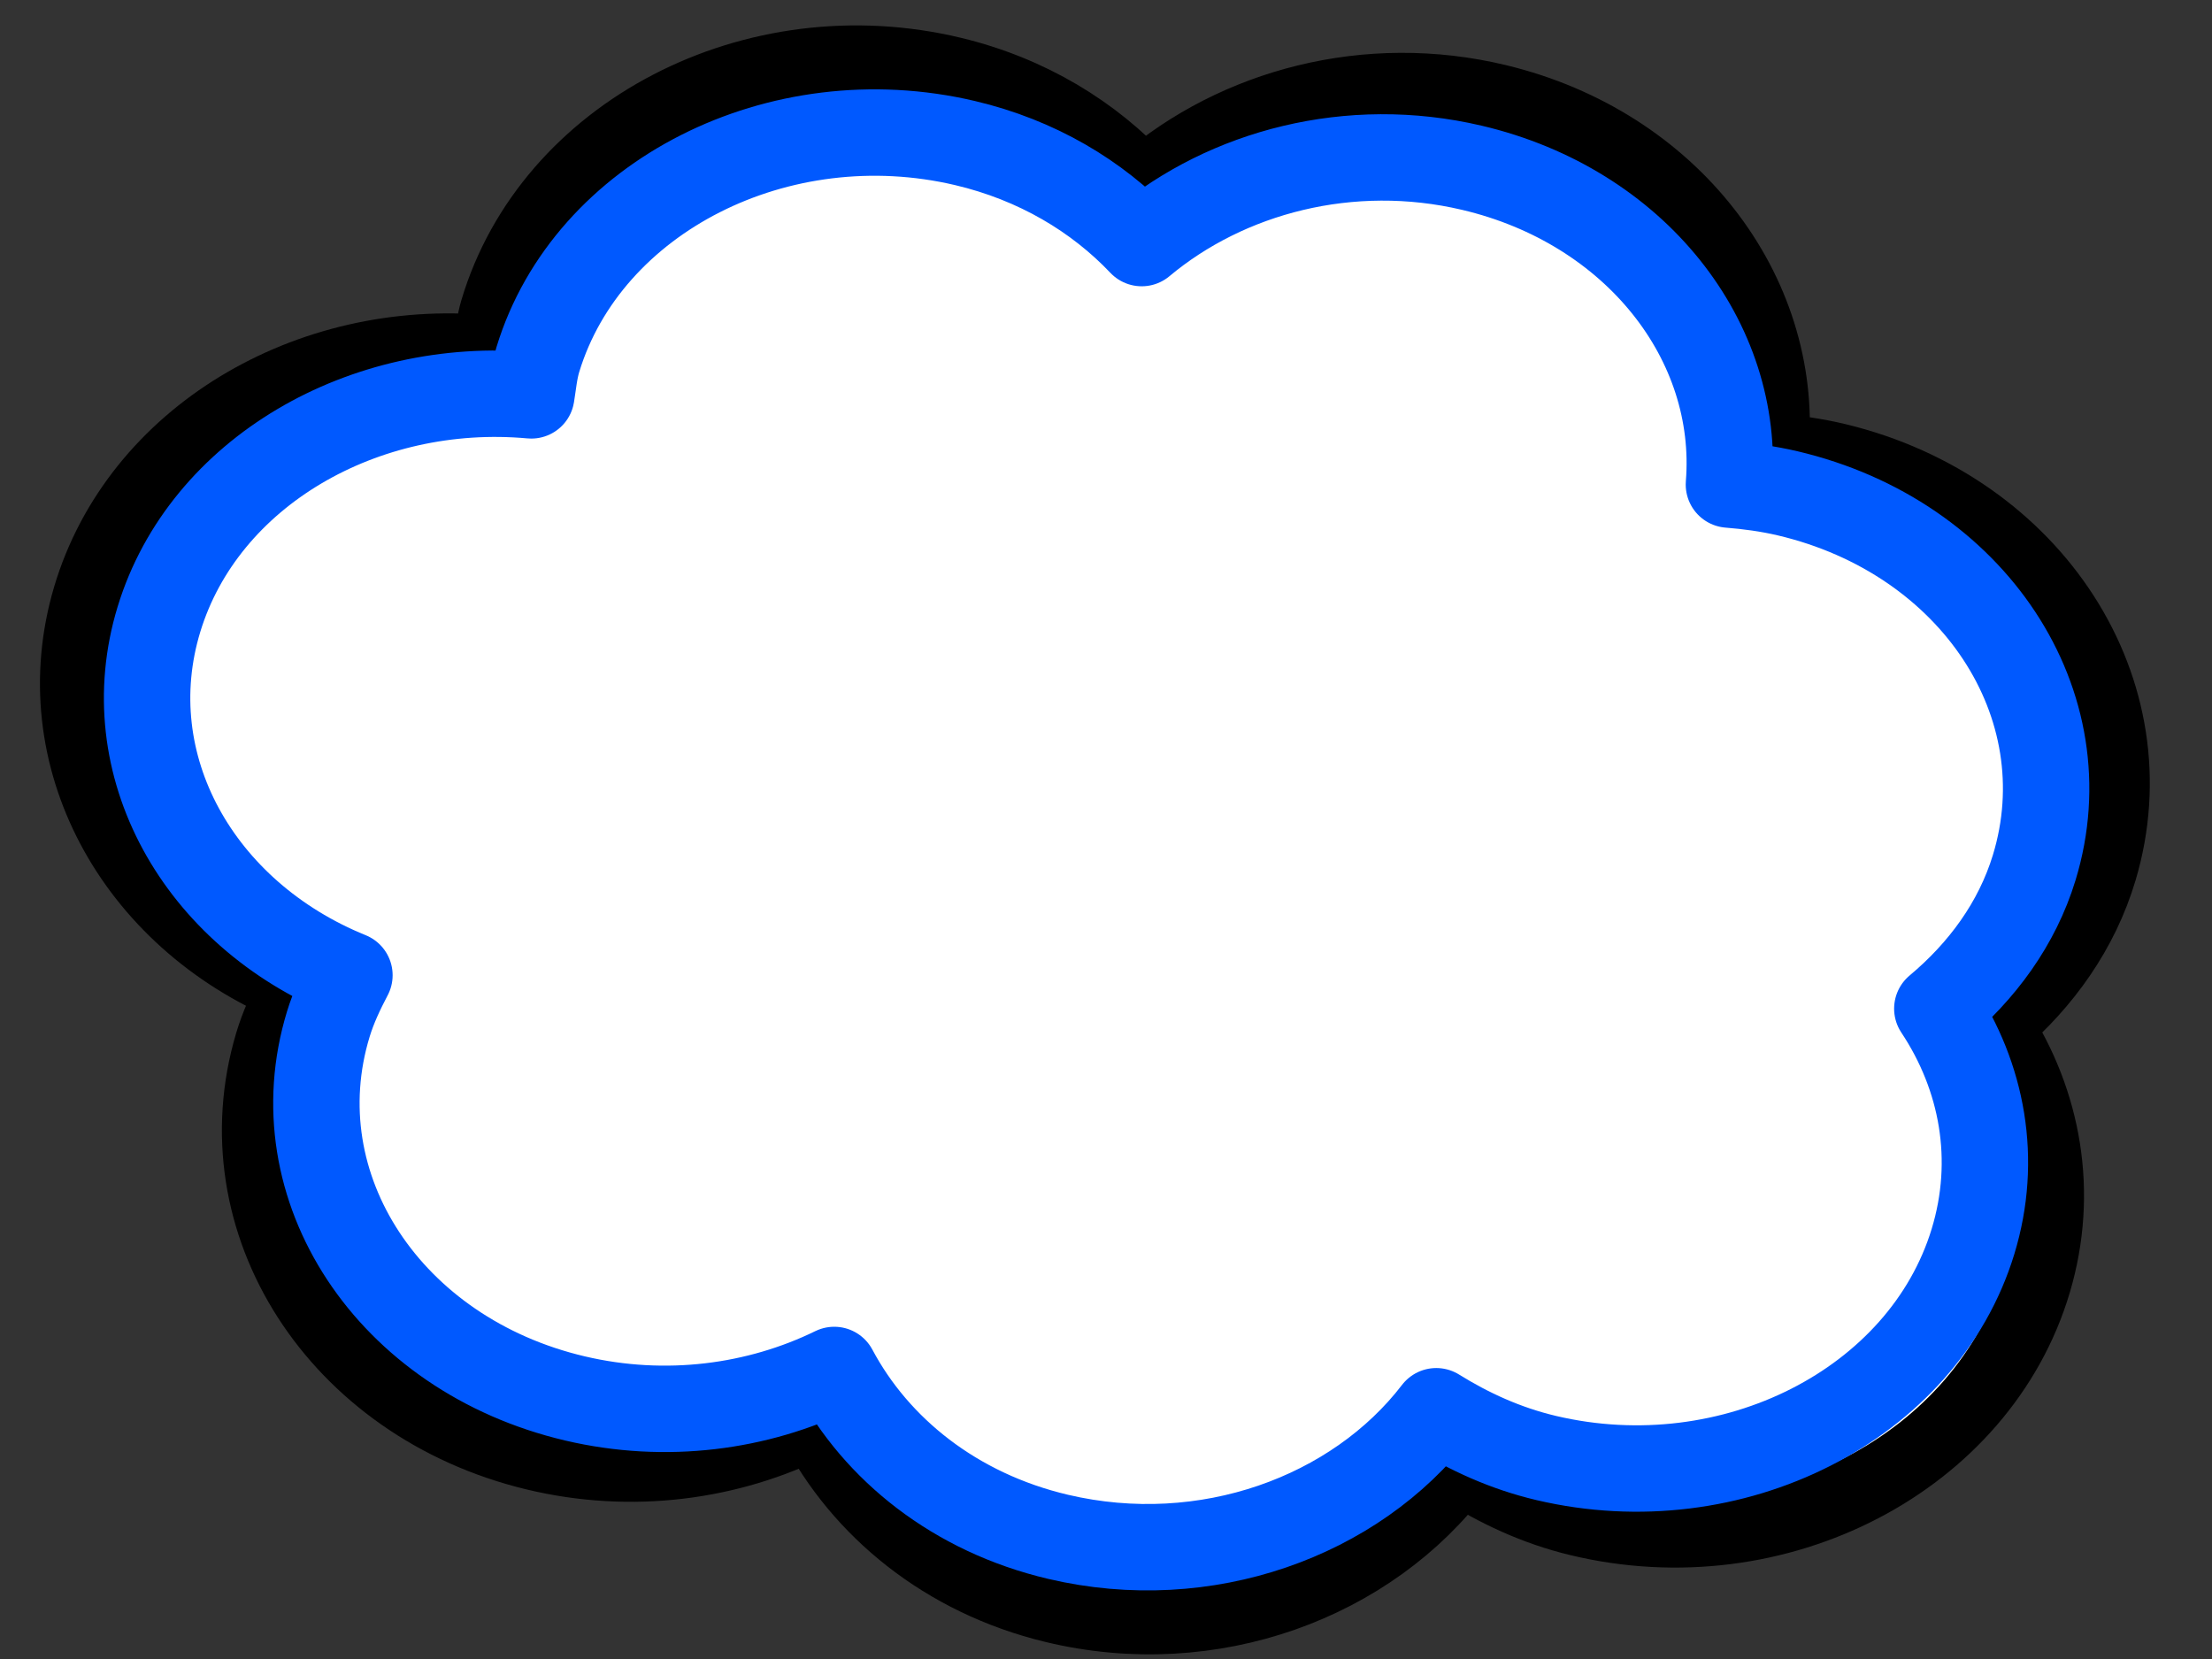
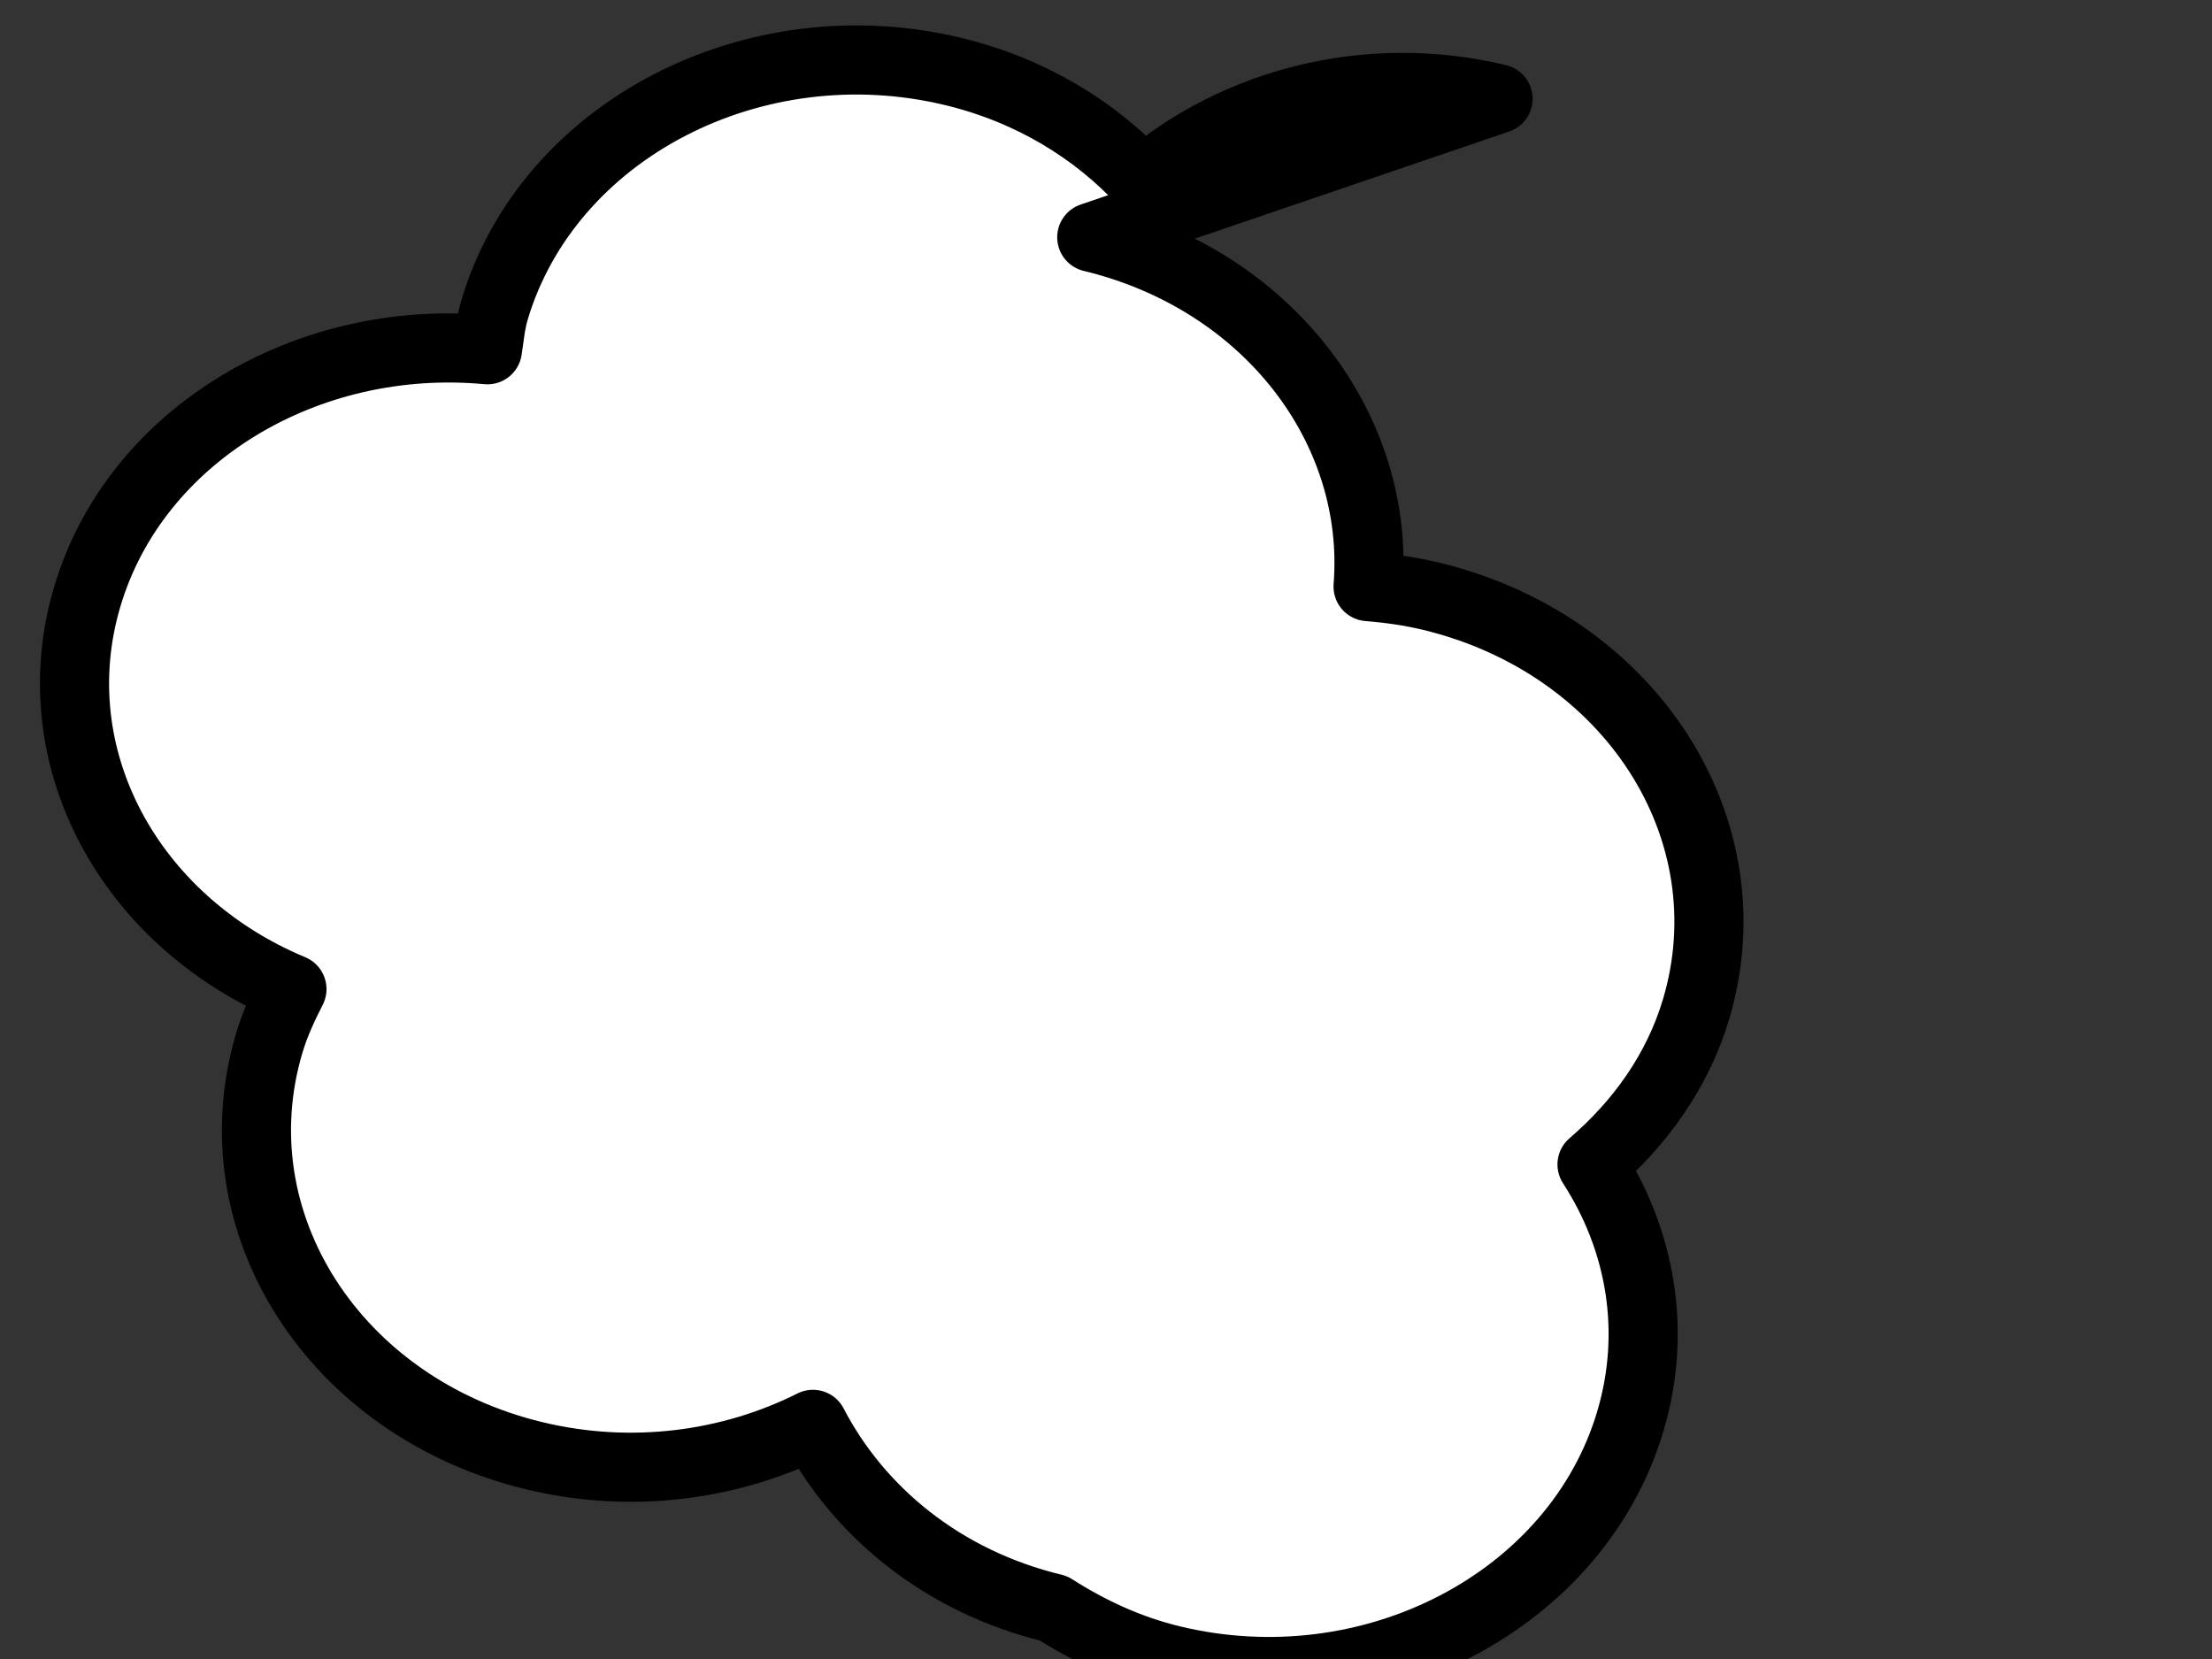
<svg xmlns="http://www.w3.org/2000/svg" width="640" height="480">
  <rect width="100%" height="100%" fill="#333333" stroke="none" />
  <title>cloud</title>
  <g>
    <title>Layer 1</title>
    <g id="svg_1">
-       <path id="svg_2" fill="#ffffff" stroke="#000000" stroke-width="20" stroke-linejoin="round" stroke-miterlimit="4" stroke-dashoffset="0" d="m433.435,28.581c-37.863,-9.135 -76.179,1.319 -102.631,24.031c-13.82,-14.958 -32.533,-26.502 -54.979,-31.917c-57.766,-13.937 -117.276,17 -132.754,69.015c-1.137,3.822 -1.437,7.666 -2.047,11.488c-52.021,-4.869 -101.797,24.455 -115.762,71.385c-13.837,46.501 12.275,94.049 59.206,113.599c-2.551,4.981 -4.93,10.113 -6.559,15.589c-15.478,52.015 18.914,105.485 76.68,119.422c28.294,6.828 56.888,2.818 80.624,-9.082c13.082,25.199 37.471,45.481 69.623,53.238c45.874,11.068 92.424,-6.465 117.556,-40.07c10.18,6.489 21.496,11.857 34.242,14.933c57.766,13.937 117.148,-17.031 132.626,-69.047c7.783,-26.156 2.967,-52.625 -11.083,-74.319c13.905,-11.939 24.79,-27.063 30.123,-44.984c15.478,-52.016 -18.914,-105.486 -76.68,-119.423c-6.081,-1.466 -12.172,-2.293 -18.237,-2.794c3.595,-45.678 -29.008,-88.773 -79.948,-101.064z" />
+       <path id="svg_2" fill="#ffffff" stroke="#000000" stroke-width="20" stroke-linejoin="round" stroke-miterlimit="4" stroke-dashoffset="0" d="m433.435,28.581c-37.863,-9.135 -76.179,1.319 -102.631,24.031c-13.82,-14.958 -32.533,-26.502 -54.979,-31.917c-57.766,-13.937 -117.276,17 -132.754,69.015c-1.137,3.822 -1.437,7.666 -2.047,11.488c-52.021,-4.869 -101.797,24.455 -115.762,71.385c-13.837,46.501 12.275,94.049 59.206,113.599c-2.551,4.981 -4.93,10.113 -6.559,15.589c-15.478,52.015 18.914,105.485 76.68,119.422c28.294,6.828 56.888,2.818 80.624,-9.082c13.082,25.199 37.471,45.481 69.623,53.238c10.18,6.489 21.496,11.857 34.242,14.933c57.766,13.937 117.148,-17.031 132.626,-69.047c7.783,-26.156 2.967,-52.625 -11.083,-74.319c13.905,-11.939 24.79,-27.063 30.123,-44.984c15.478,-52.016 -18.914,-105.486 -76.68,-119.423c-6.081,-1.466 -12.172,-2.293 -18.237,-2.794c3.595,-45.678 -29.008,-88.773 -79.948,-101.064z" />
    </g>
    <g id="layer1">
-       <path fill="#ffffff" stroke="#0059ff" stroke-width="25" stroke-linejoin="round" stroke-miterlimit="4" stroke-dashoffset="0" id="path4952" d="m425.835,48.536c-35.233,-8.285 -70.889,1.196 -95.505,21.794c-12.86,-13.566 -30.274,-24.036 -51.161,-28.947c-53.755,-12.64 -109.132,15.418 -123.536,62.592c-1.058,3.466 -1.337,6.952 -1.905,10.419c-48.409,-4.416 -94.729,22.179 -107.724,64.742c-12.877,42.173 11.422,85.296 55.095,103.027c-2.374,4.518 -4.587,9.172 -6.104,14.138c-14.403,47.174 17.6,95.668 71.355,108.308c26.329,6.192 52.937,2.556 75.025,-8.237c12.173,22.854 34.869,41.249 64.789,48.284c42.689,10.038 86.007,-5.863 109.393,-36.341c9.473,5.885 20.003,10.754 31.865,13.544c53.755,12.64 109.013,-15.446 123.417,-62.621c7.243,-23.722 2.761,-47.728 -10.313,-67.402c12.94,-10.828 23.068,-24.544 28.031,-40.798c14.404,-47.175 -17.6,-95.669 -71.355,-108.309c-5.659,-1.33 -11.327,-2.079 -16.971,-2.534c3.345,-41.427 -26.994,-80.512 -74.396,-91.659z" />
-     </g>
+       </g>
  </g>
</svg>